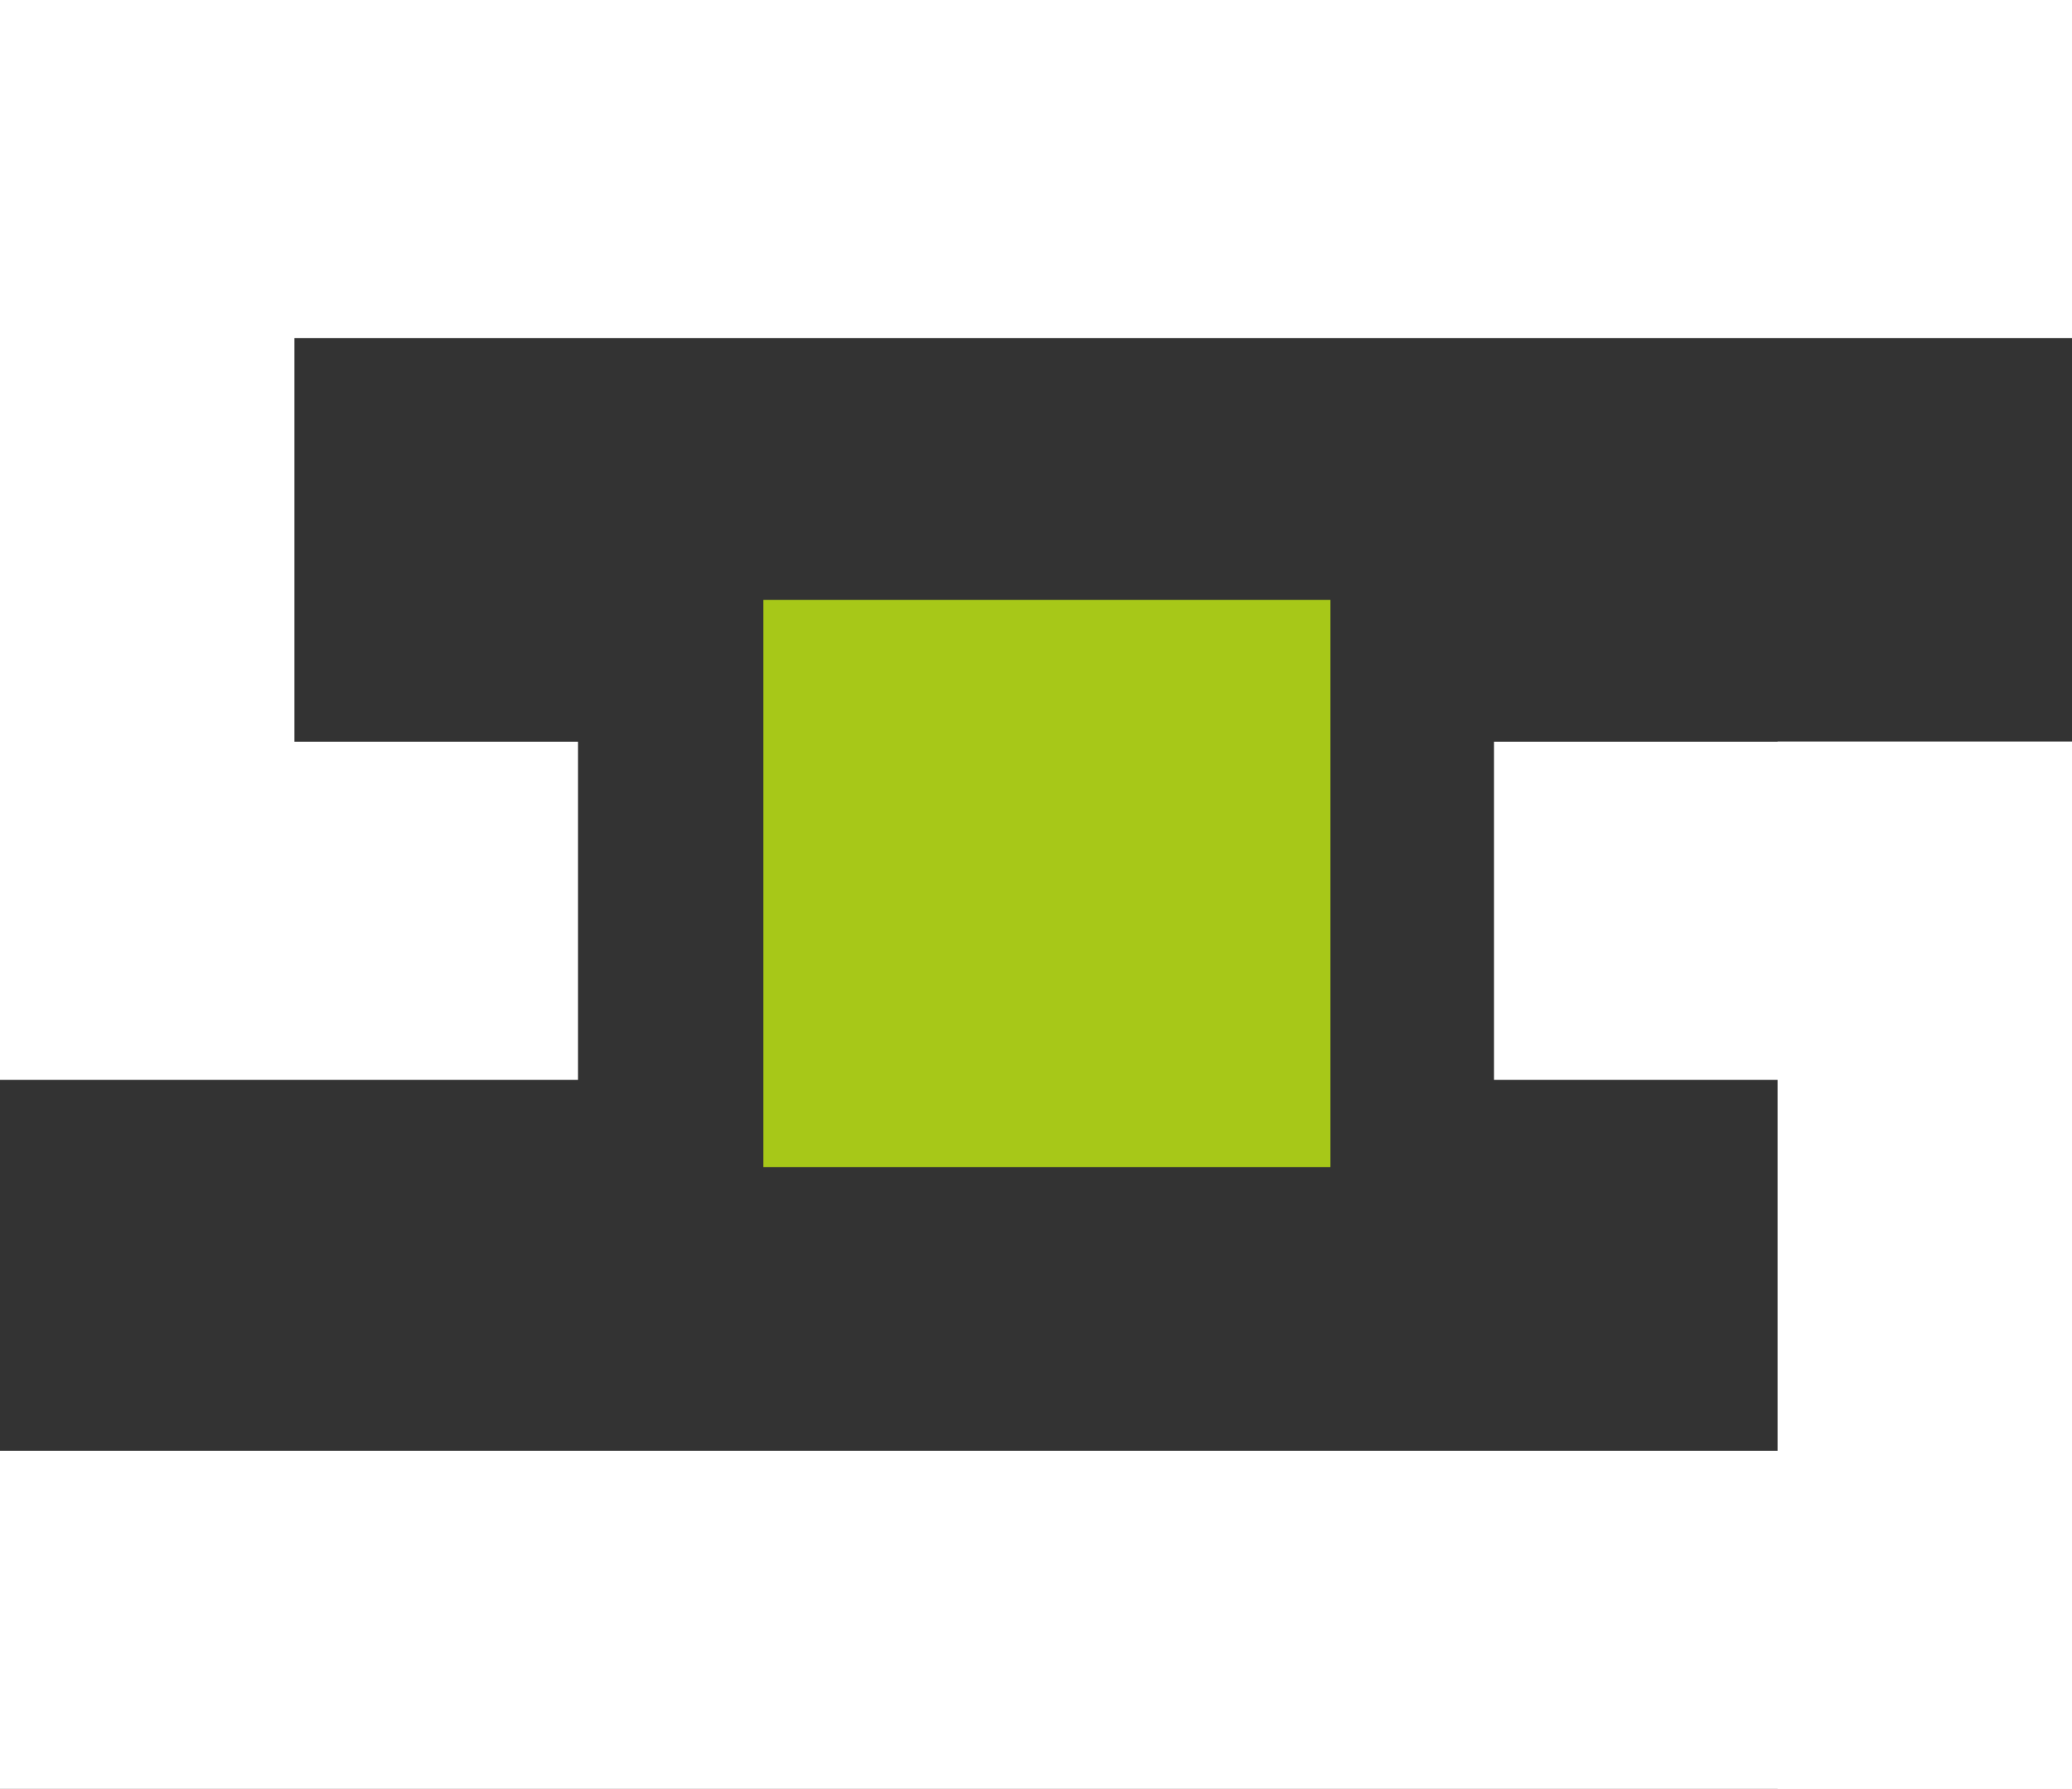
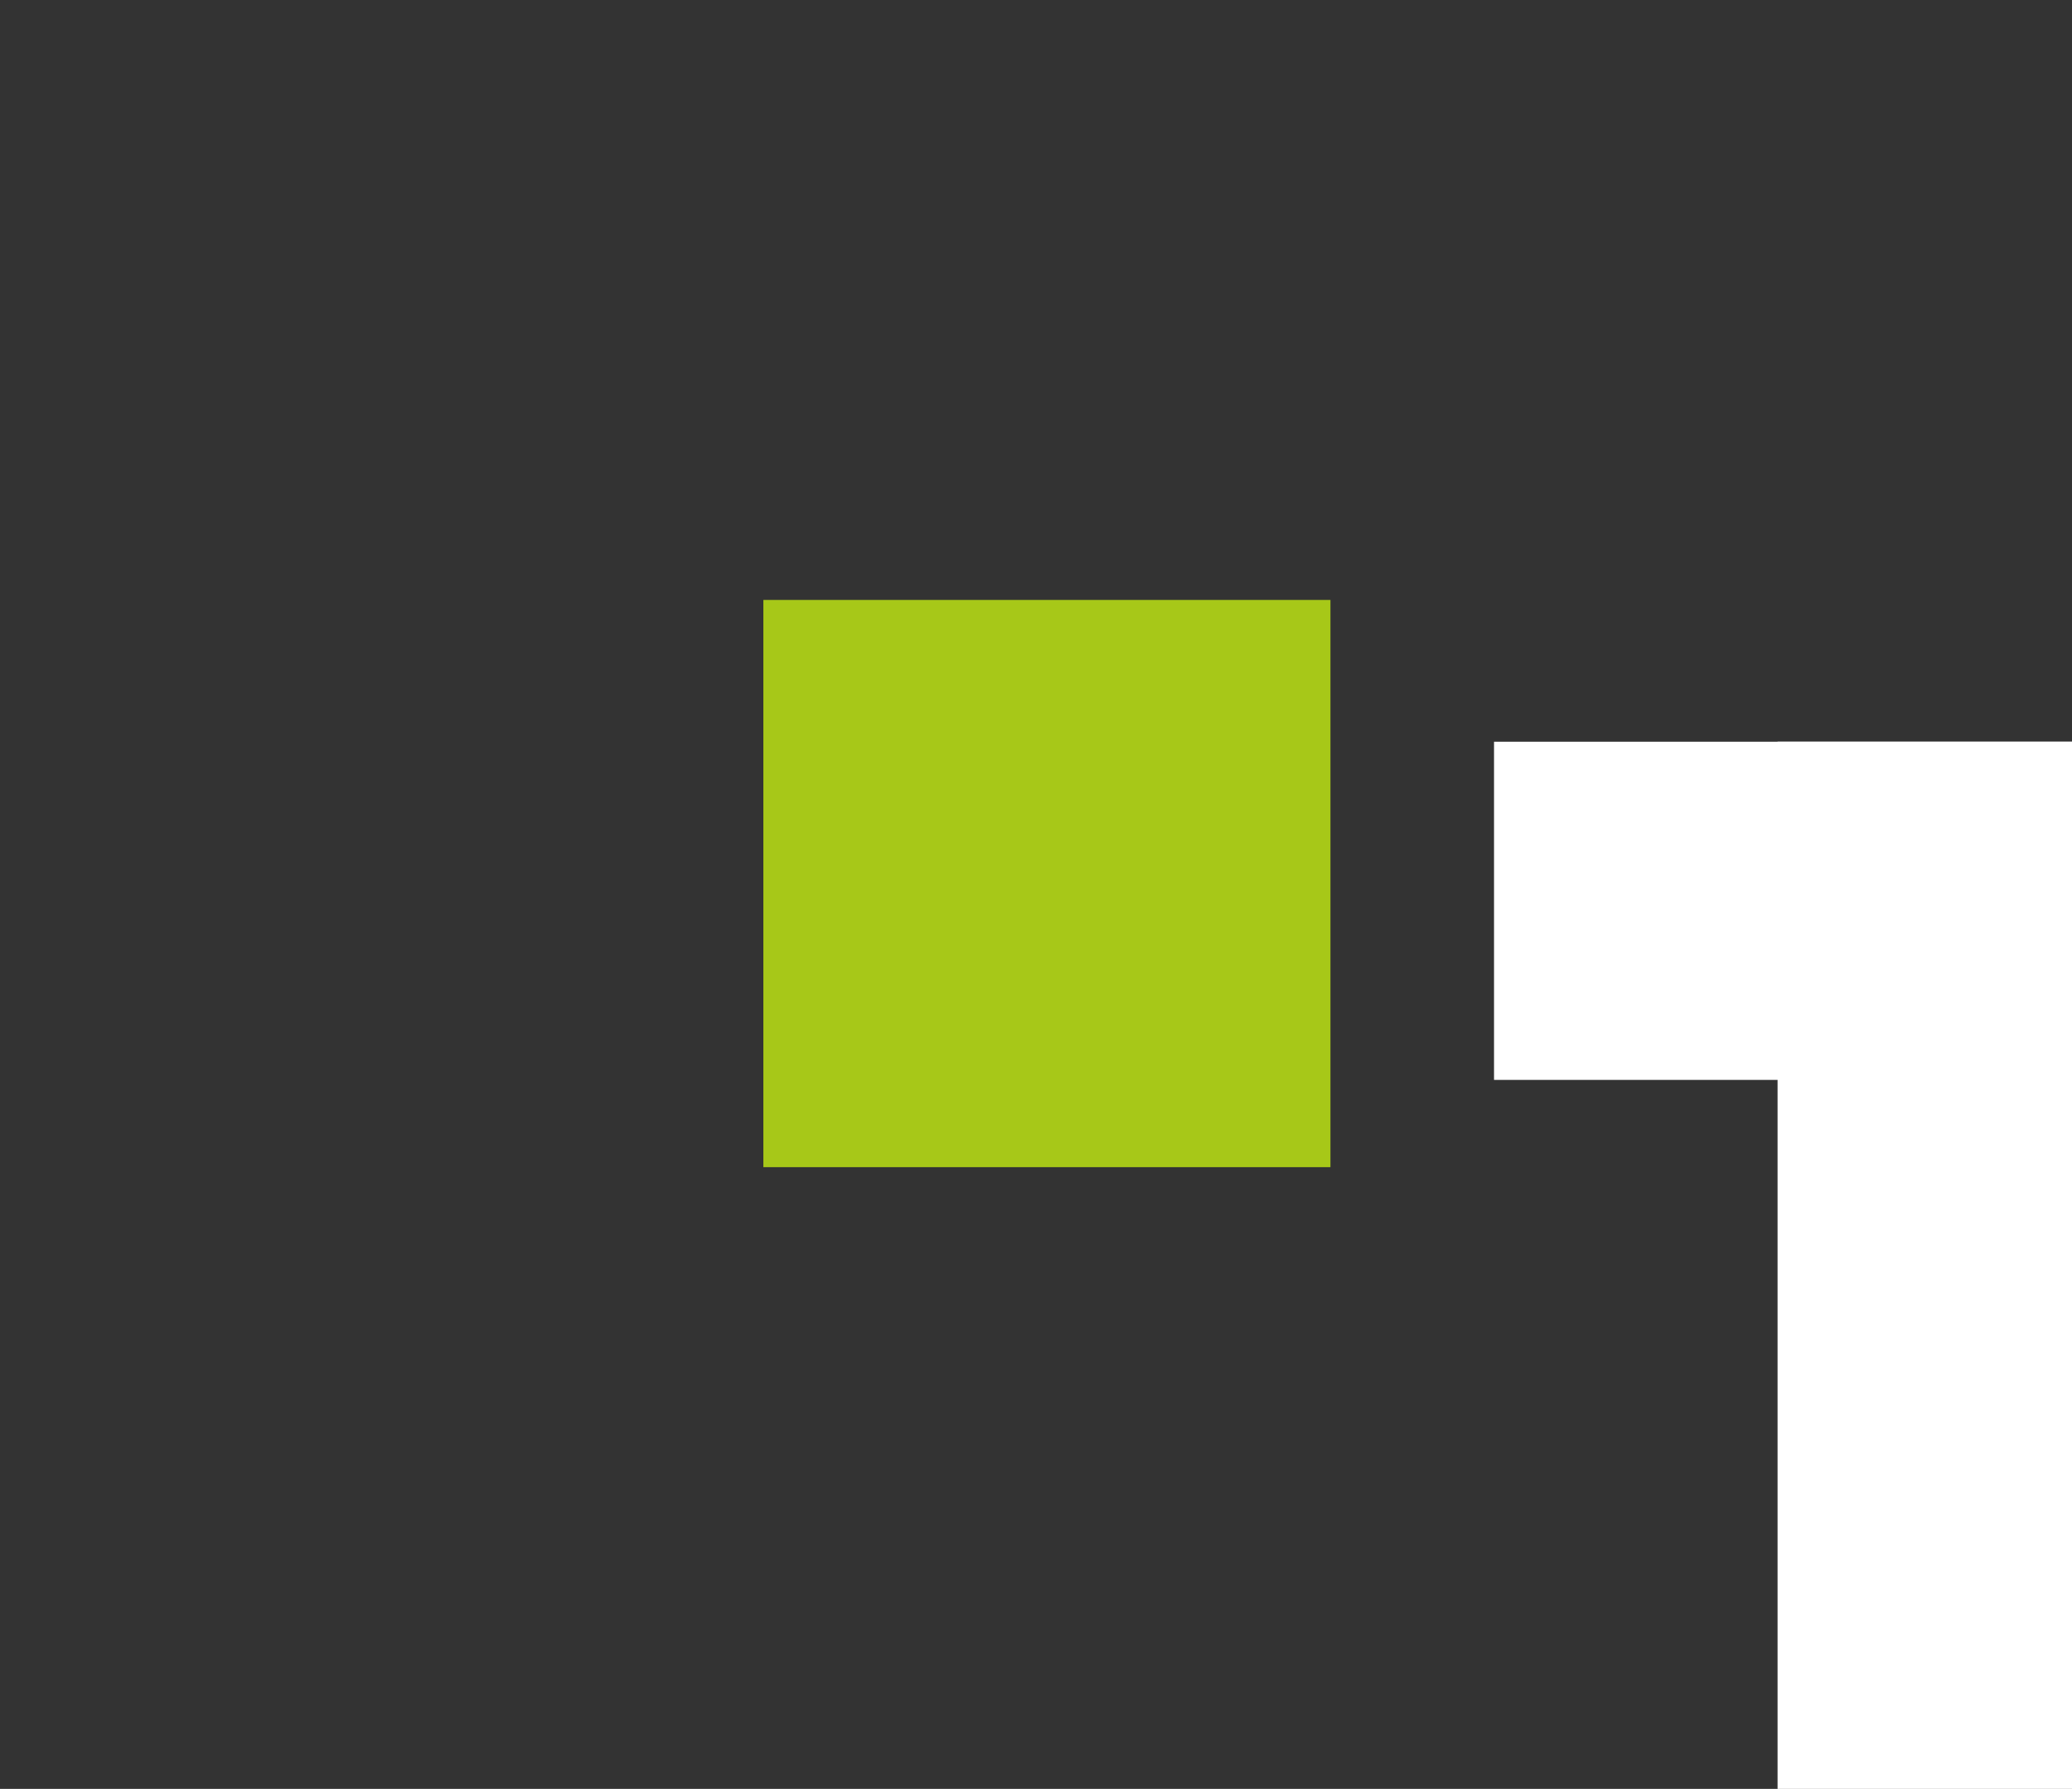
<svg xmlns="http://www.w3.org/2000/svg" width="190" height="164" viewBox="0 0 190 164" fill="none">
  <rect x="0" y="0" width="190" height="164" fill="#333333" stroke="none" />
-   <rect width="190" height="31" fill="white" />
-   <rect y="68" width="53" height="31" fill="white" />
  <rect x="137" y="68" width="53" height="31" fill="white" />
-   <rect y="133" width="190" height="31" fill="white" />
  <rect x="190" y="68" width="96" height="27" transform="rotate(90 190 68)" fill="white" />
-   <rect x="27" width="98" height="27" transform="rotate(90 27 0)" fill="white" />
  <rect x="70" y="55" width="52" height="52" fill="#A7C818" />
</svg>